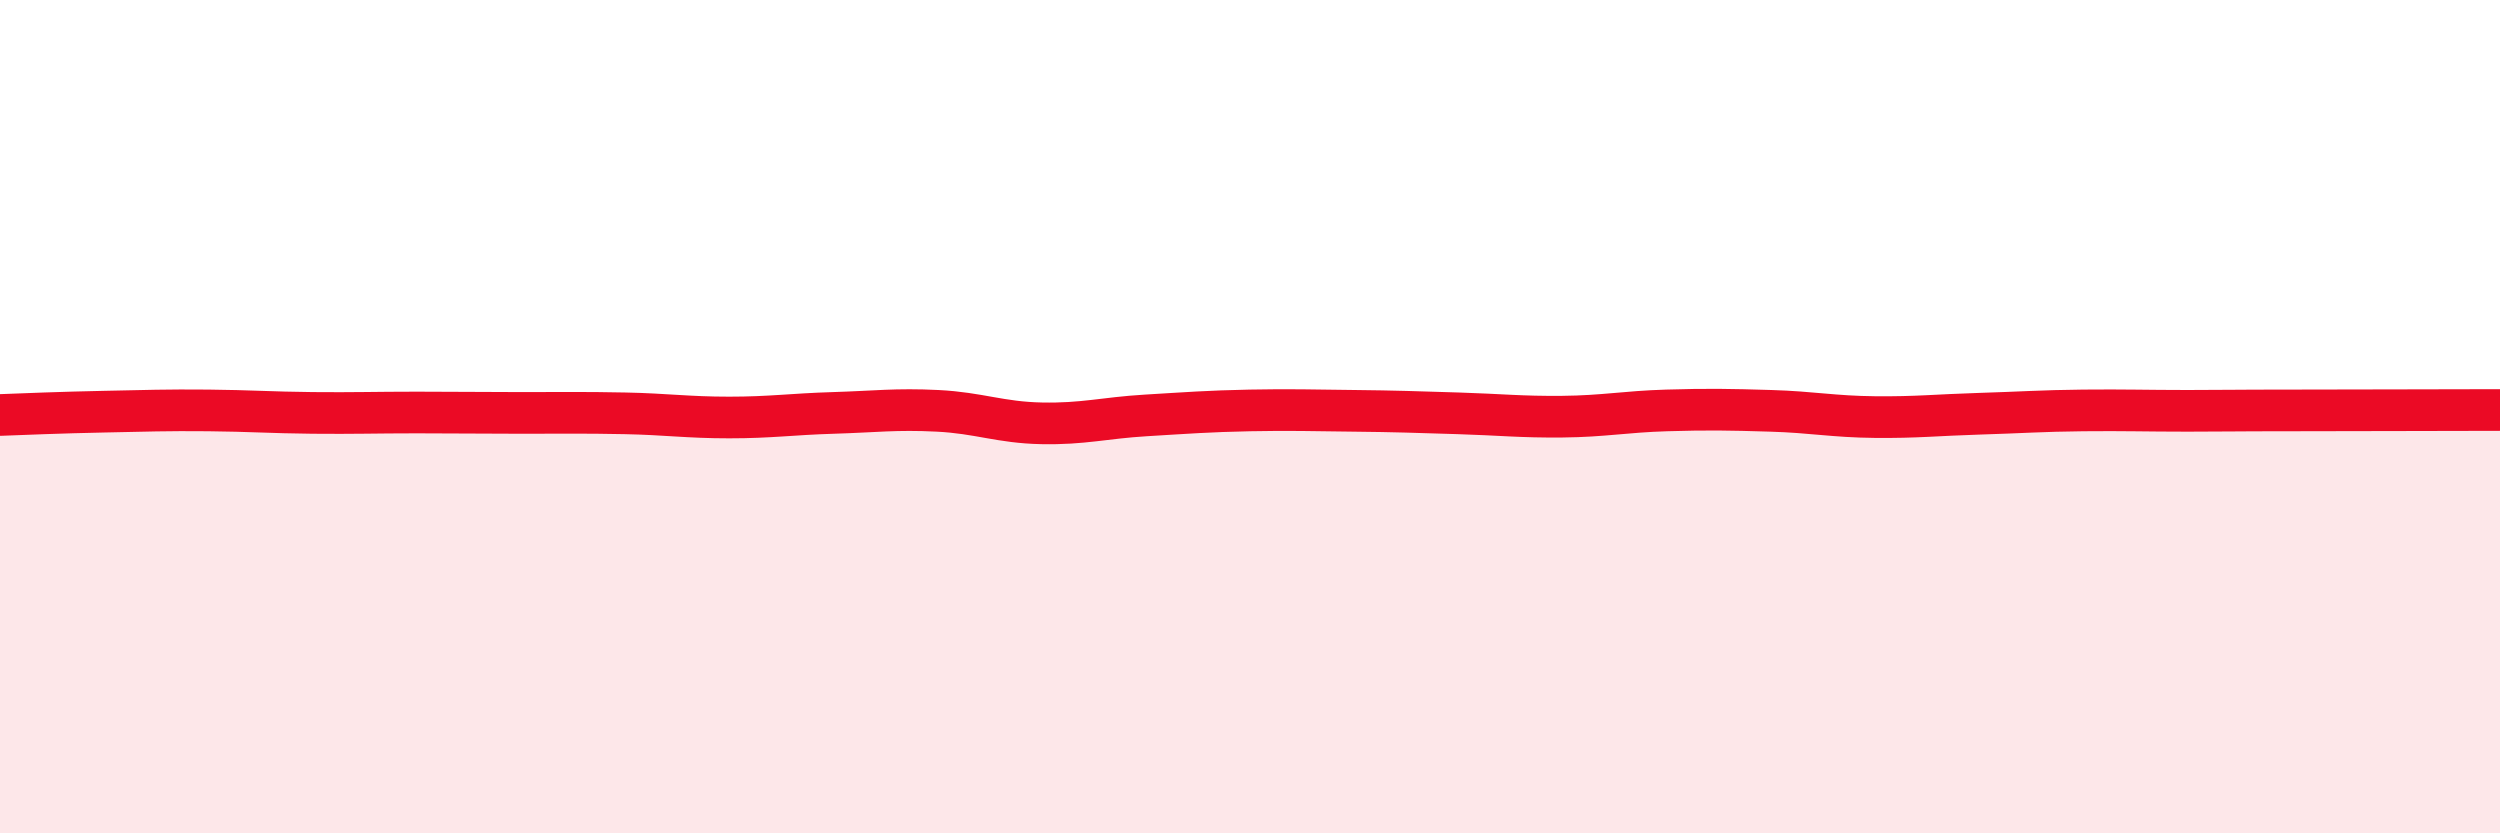
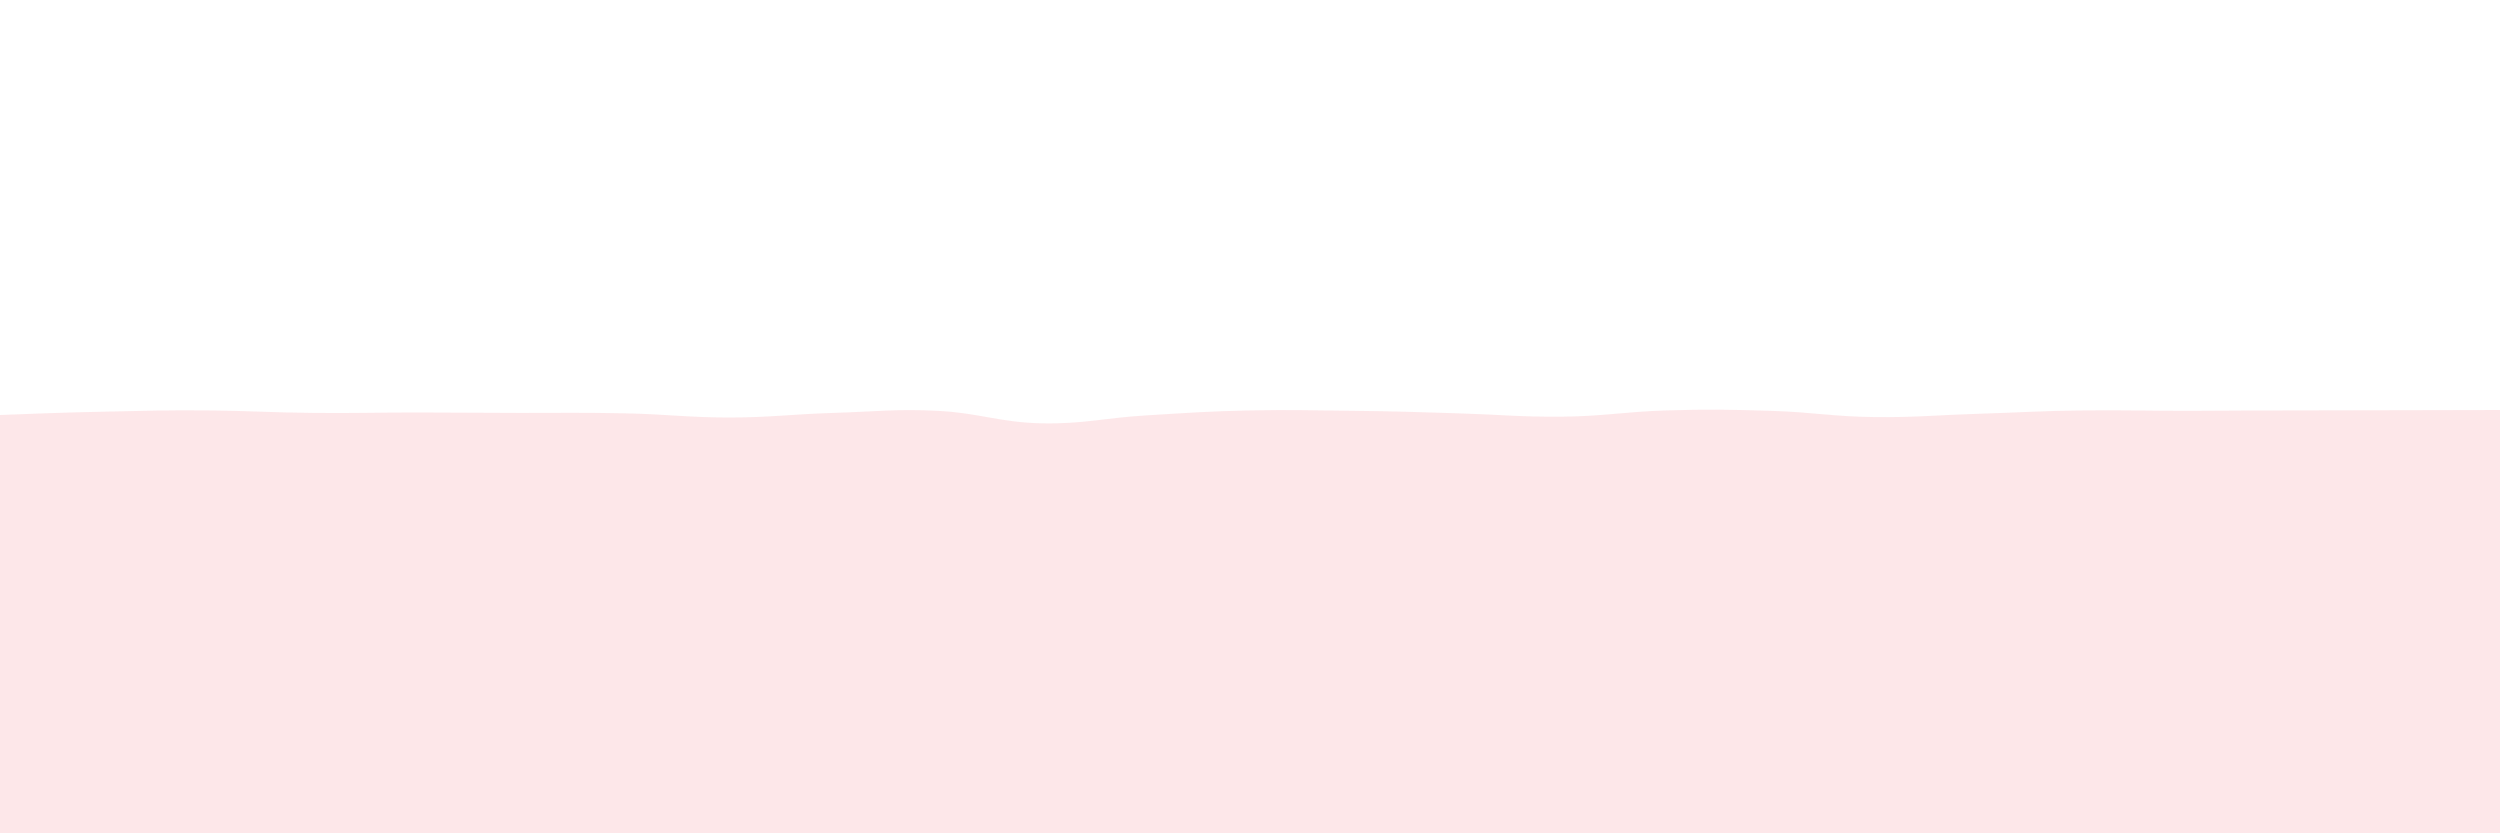
<svg xmlns="http://www.w3.org/2000/svg" width="60" height="20" viewBox="0 0 60 20">
  <path d="M 0,9.96 C 0.5,9.94 1.5,9.9 2.5,9.88 C 3.5,9.86 4,9.84 5,9.85 C 6,9.86 6.5,9.9 7.5,9.91 C 8.5,9.92 9,9.9 10,9.9 C 11,9.9 11.5,9.91 12.5,9.91 C 13.5,9.91 14,9.9 15,9.92 C 16,9.94 16.5,10.02 17.5,10.02 C 18.5,10.02 19,9.94 20,9.91 C 21,9.88 21.5,9.81 22.5,9.86 C 23.5,9.91 24,10.14 25,10.16 C 26,10.18 26.5,10.03 27.5,9.97 C 28.5,9.91 29,9.87 30,9.85 C 31,9.83 31.5,9.85 32.5,9.86 C 33.5,9.87 34,9.89 35,9.92 C 36,9.95 36.5,10.01 37.5,10 C 38.5,9.99 39,9.88 40,9.85 C 41,9.82 41.5,9.83 42.5,9.86 C 43.5,9.89 44,10 45,10.01 C 46,10.02 46.5,9.96 47.5,9.93 C 48.5,9.9 49,9.86 50,9.85 C 51,9.84 51.5,9.86 52.5,9.86 C 53.5,9.86 53.5,9.85 55,9.85 C 56.5,9.85 59,9.84 60,9.84L60 20L0 20Z" fill="#EB0A25" opacity="0.1" stroke-linecap="round" stroke-linejoin="round" />
-   <path d="M 0,9.96 C 0.5,9.94 1.5,9.9 2.5,9.88 C 3.5,9.86 4,9.84 5,9.85 C 6,9.86 6.5,9.9 7.5,9.91 C 8.5,9.92 9,9.9 10,9.9 C 11,9.9 11.5,9.91 12.5,9.91 C 13.5,9.91 14,9.9 15,9.92 C 16,9.94 16.5,10.02 17.5,10.02 C 18.5,10.02 19,9.94 20,9.91 C 21,9.88 21.5,9.81 22.5,9.86 C 23.5,9.91 24,10.14 25,10.16 C 26,10.18 26.5,10.03 27.5,9.97 C 28.5,9.91 29,9.87 30,9.85 C 31,9.83 31.5,9.85 32.5,9.86 C 33.5,9.87 34,9.89 35,9.92 C 36,9.95 36.5,10.01 37.5,10 C 38.5,9.99 39,9.88 40,9.85 C 41,9.82 41.5,9.83 42.5,9.86 C 43.5,9.89 44,10 45,10.01 C 46,10.02 46.5,9.96 47.5,9.93 C 48.5,9.9 49,9.86 50,9.85 C 51,9.84 51.5,9.86 52.5,9.86 C 53.5,9.86 53.5,9.85 55,9.85 C 56.5,9.85 59,9.84 60,9.84" stroke="#EB0A25" stroke-width="1" fill="none" stroke-linecap="round" stroke-linejoin="round" />
</svg>